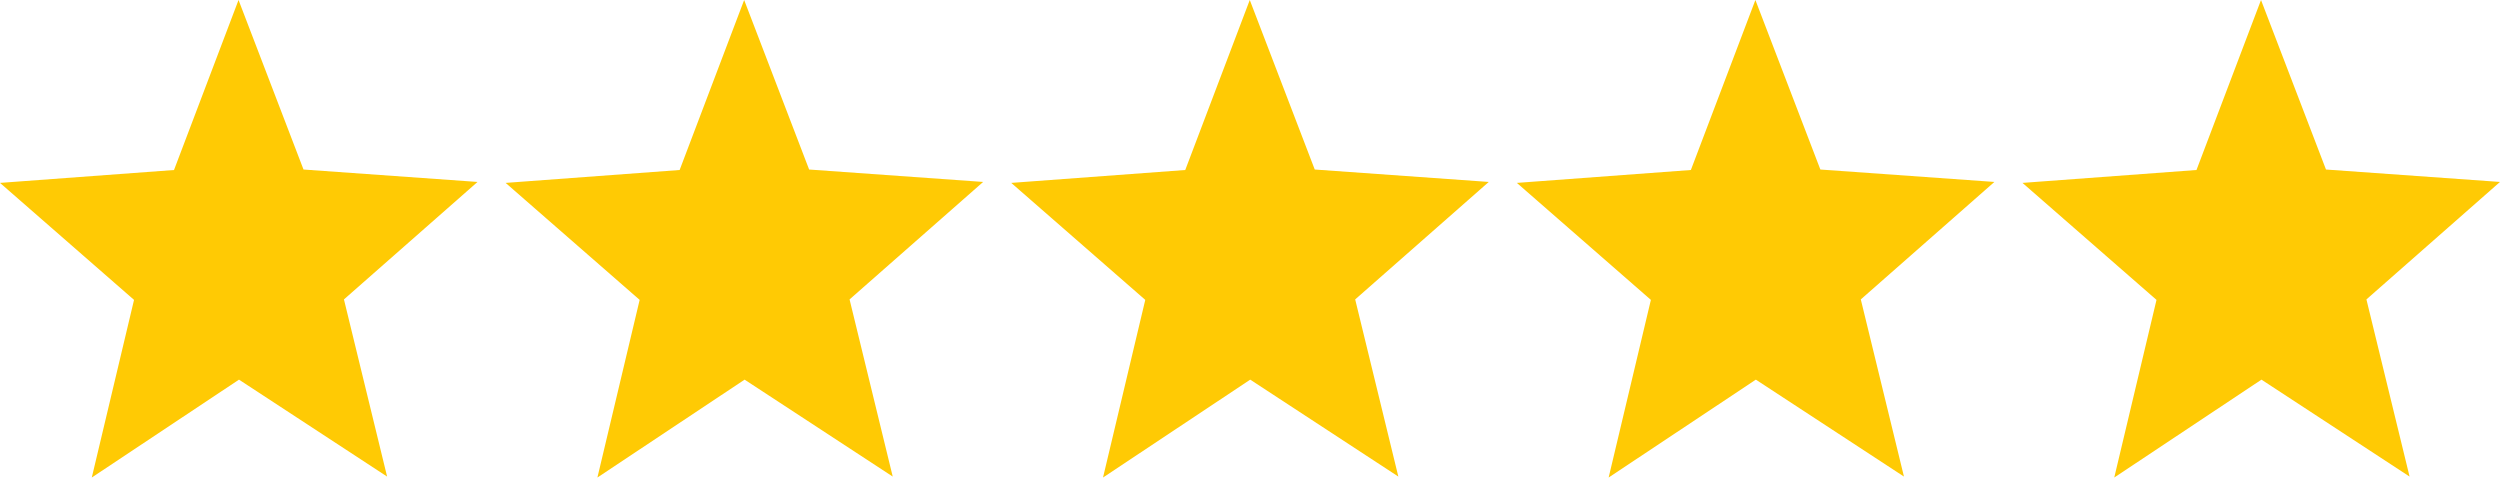
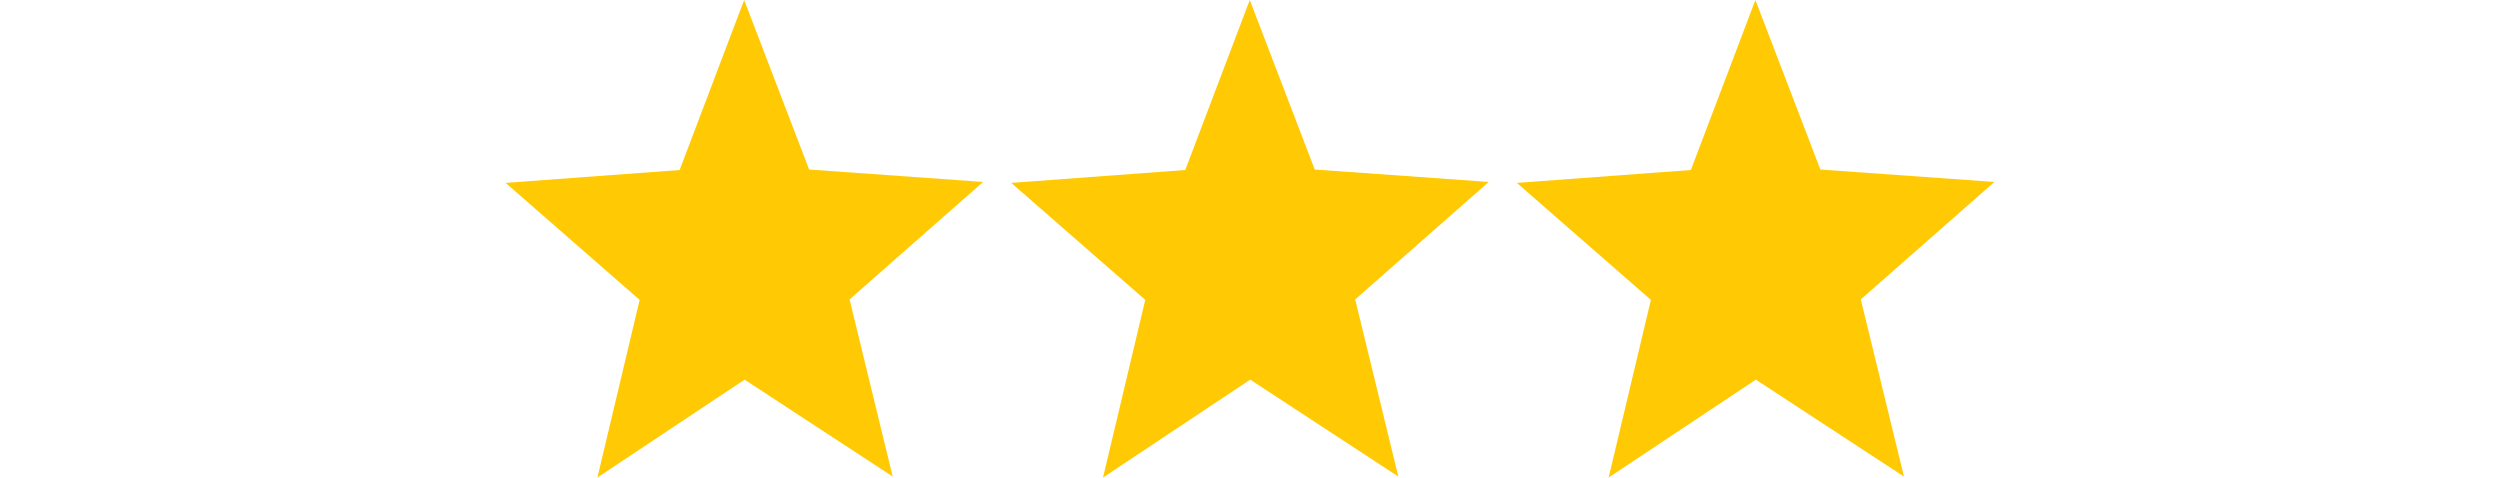
<svg xmlns="http://www.w3.org/2000/svg" height="34" overflow="visible" viewBox="0 0 178  34" width="178">
  <g>
    <defs>
      <path id="path-16780979030322881" d="M34 12.954 C34 12.954 21.61 12.07 21.61 12.07 C21.61 12.07 16.984 0 16.984 0 C16.984 0 12.39 12.104 12.39 12.104 C12.39 12.104 0 13.022 0 13.022 C0 13.022 9.543 21.352 9.543 21.352 C9.543 21.352 6.535 34 6.535 34 C6.535 34 17.016 27.03 17.016 27.03 C17.016 27.03 27.562 33.932 27.562 33.932 C27.562 33.932 24.489 21.318 24.489 21.318 C24.489 21.318 34 12.954 34 12.954 Z" vector-effect="non-scaling-stroke" />
    </defs>
-     <path style="stroke-width: 0; stroke-linecap: butt; stroke-linejoin: miter; fill: rgb(255, 202, 4);" d="M34 12.954 C34 12.954 21.61 12.07 21.61 12.07 C21.61 12.07 16.984 0 16.984 0 C16.984 0 12.39 12.104 12.39 12.104 C12.39 12.104 0 13.022 0 13.022 C0 13.022 9.543 21.352 9.543 21.352 C9.543 21.352 6.535 34 6.535 34 C6.535 34 17.016 27.03 17.016 27.03 C17.016 27.03 27.562 33.932 27.562 33.932 C27.562 33.932 24.489 21.318 24.489 21.318 C24.489 21.318 34 12.954 34 12.954 Z" vector-effect="non-scaling-stroke" />
  </g>
  <g>
    <defs>
      <path id="path-16780979030312879" d="M34 12.954 C34 12.954 21.61 12.07 21.61 12.07 C21.61 12.07 16.984 0 16.984 0 C16.984 0 12.39 12.104 12.39 12.104 C12.39 12.104 0 13.022 0 13.022 C0 13.022 9.543 21.352 9.543 21.352 C9.543 21.352 6.535 34 6.535 34 C6.535 34 17.016 27.03 17.016 27.03 C17.016 27.03 27.562 33.932 27.562 33.932 C27.562 33.932 24.489 21.318 24.489 21.318 C24.489 21.318 34 12.954 34 12.954 Z" vector-effect="non-scaling-stroke" />
    </defs>
    <path style="stroke-width: 0; stroke-linecap: butt; stroke-linejoin: miter; fill: rgb(255, 202, 4);" d="M70 12.954 C70 12.954 57.61 12.07 57.61 12.07 C57.61 12.07 52.984 0 52.984 0 C52.984 0 48.39 12.104 48.39 12.104 C48.39 12.104 36 13.022 36 13.022 C36 13.022 45.543 21.352 45.543 21.352 C45.543 21.352 42.535 34 42.535 34 C42.535 34 53.016 27.03 53.016 27.03 C53.016 27.03 63.562 33.932 63.562 33.932 C63.562 33.932 60.489 21.318 60.489 21.318 C60.489 21.318 70 12.954 70 12.954 Z" vector-effect="non-scaling-stroke" />
  </g>
  <g>
    <defs>
-       <path id="path-16780979030302877" d="M34 12.954 C34 12.954 21.61 12.07 21.61 12.07 C21.61 12.07 16.984 0 16.984 0 C16.984 0 12.39 12.104 12.39 12.104 C12.39 12.104 0 13.022 0 13.022 C0 13.022 9.543 21.352 9.543 21.352 C9.543 21.352 6.535 34 6.535 34 C6.535 34 17.016 27.03 17.016 27.03 C17.016 27.03 27.562 33.932 27.562 33.932 C27.562 33.932 24.489 21.318 24.489 21.318 C24.489 21.318 34 12.954 34 12.954 Z" vector-effect="non-scaling-stroke" />
-     </defs>
+       </defs>
    <path style="stroke-width: 0; stroke-linecap: butt; stroke-linejoin: miter; fill: rgb(255, 202, 4);" d="M106 12.954 C106 12.954 93.61 12.07 93.61 12.07 C93.61 12.07 88.984 0 88.984 0 C88.984 0 84.39 12.104 84.39 12.104 C84.39 12.104 72 13.022 72 13.022 C72 13.022 81.543 21.352 81.543 21.352 C81.543 21.352 78.535 34 78.535 34 C78.535 34 89.016 27.03 89.016 27.03 C89.016 27.03 99.562 33.932 99.562 33.932 C99.562 33.932 96.489 21.318 96.489 21.318 C96.489 21.318 106 12.954 106 12.954 Z" vector-effect="non-scaling-stroke" />
  </g>
  <g>
    <defs>
      <path id="path-16780979030292875" d="M34 12.954 C34 12.954 21.61 12.07 21.61 12.07 C21.61 12.07 16.984 0 16.984 0 C16.984 0 12.39 12.104 12.39 12.104 C12.39 12.104 0 13.022 0 13.022 C0 13.022 9.543 21.352 9.543 21.352 C9.543 21.352 6.535 34 6.535 34 C6.535 34 17.016 27.03 17.016 27.03 C17.016 27.03 27.562 33.932 27.562 33.932 C27.562 33.932 24.489 21.318 24.489 21.318 C24.489 21.318 34 12.954 34 12.954 Z" vector-effect="non-scaling-stroke" />
    </defs>
    <path style="stroke-width: 0; stroke-linecap: butt; stroke-linejoin: miter; fill: rgb(255, 202, 4);" d="M142 12.954 C142 12.954 129.61 12.07 129.61 12.07 C129.61 12.07 124.984 0 124.984 0 C124.984 0 120.39 12.104 120.39 12.104 C120.39 12.104 108 13.022 108 13.022 C108 13.022 117.543 21.352 117.543 21.352 C117.543 21.352 114.535 34 114.535 34 C114.535 34 125.016 27.03 125.016 27.03 C125.016 27.03 135.562 33.932 135.562 33.932 C135.562 33.932 132.489 21.318 132.489 21.318 C132.489 21.318 142 12.954 142 12.954 Z" vector-effect="non-scaling-stroke" />
  </g>
  <g>
    <defs>
      <path id="path-16780979030282873" d="M34 12.954 C34 12.954 21.61 12.07 21.61 12.07 C21.61 12.07 16.984 0 16.984 0 C16.984 0 12.39 12.104 12.39 12.104 C12.39 12.104 0 13.022 0 13.022 C0 13.022 9.543 21.352 9.543 21.352 C9.543 21.352 6.535 34 6.535 34 C6.535 34 17.016 27.03 17.016 27.03 C17.016 27.03 27.562 33.932 27.562 33.932 C27.562 33.932 24.489 21.318 24.489 21.318 C24.489 21.318 34 12.954 34 12.954 Z" vector-effect="non-scaling-stroke" />
    </defs>
-     <path style="stroke-width: 0; stroke-linecap: butt; stroke-linejoin: miter; fill: rgb(255, 202, 4);" d="M178 12.954 C178 12.954 165.61 12.07 165.61 12.07 C165.61 12.07 160.984 0 160.984 0 C160.984 0 156.39 12.104 156.39 12.104 C156.39 12.104 144 13.022 144 13.022 C144 13.022 153.543 21.352 153.543 21.352 C153.543 21.352 150.535 34 150.535 34 C150.535 34 161.016 27.03 161.016 27.03 C161.016 27.03 171.562 33.932 171.562 33.932 C171.562 33.932 168.489 21.318 168.489 21.318 C168.489 21.318 178 12.954 178 12.954 Z" vector-effect="non-scaling-stroke" />
  </g>
</svg>